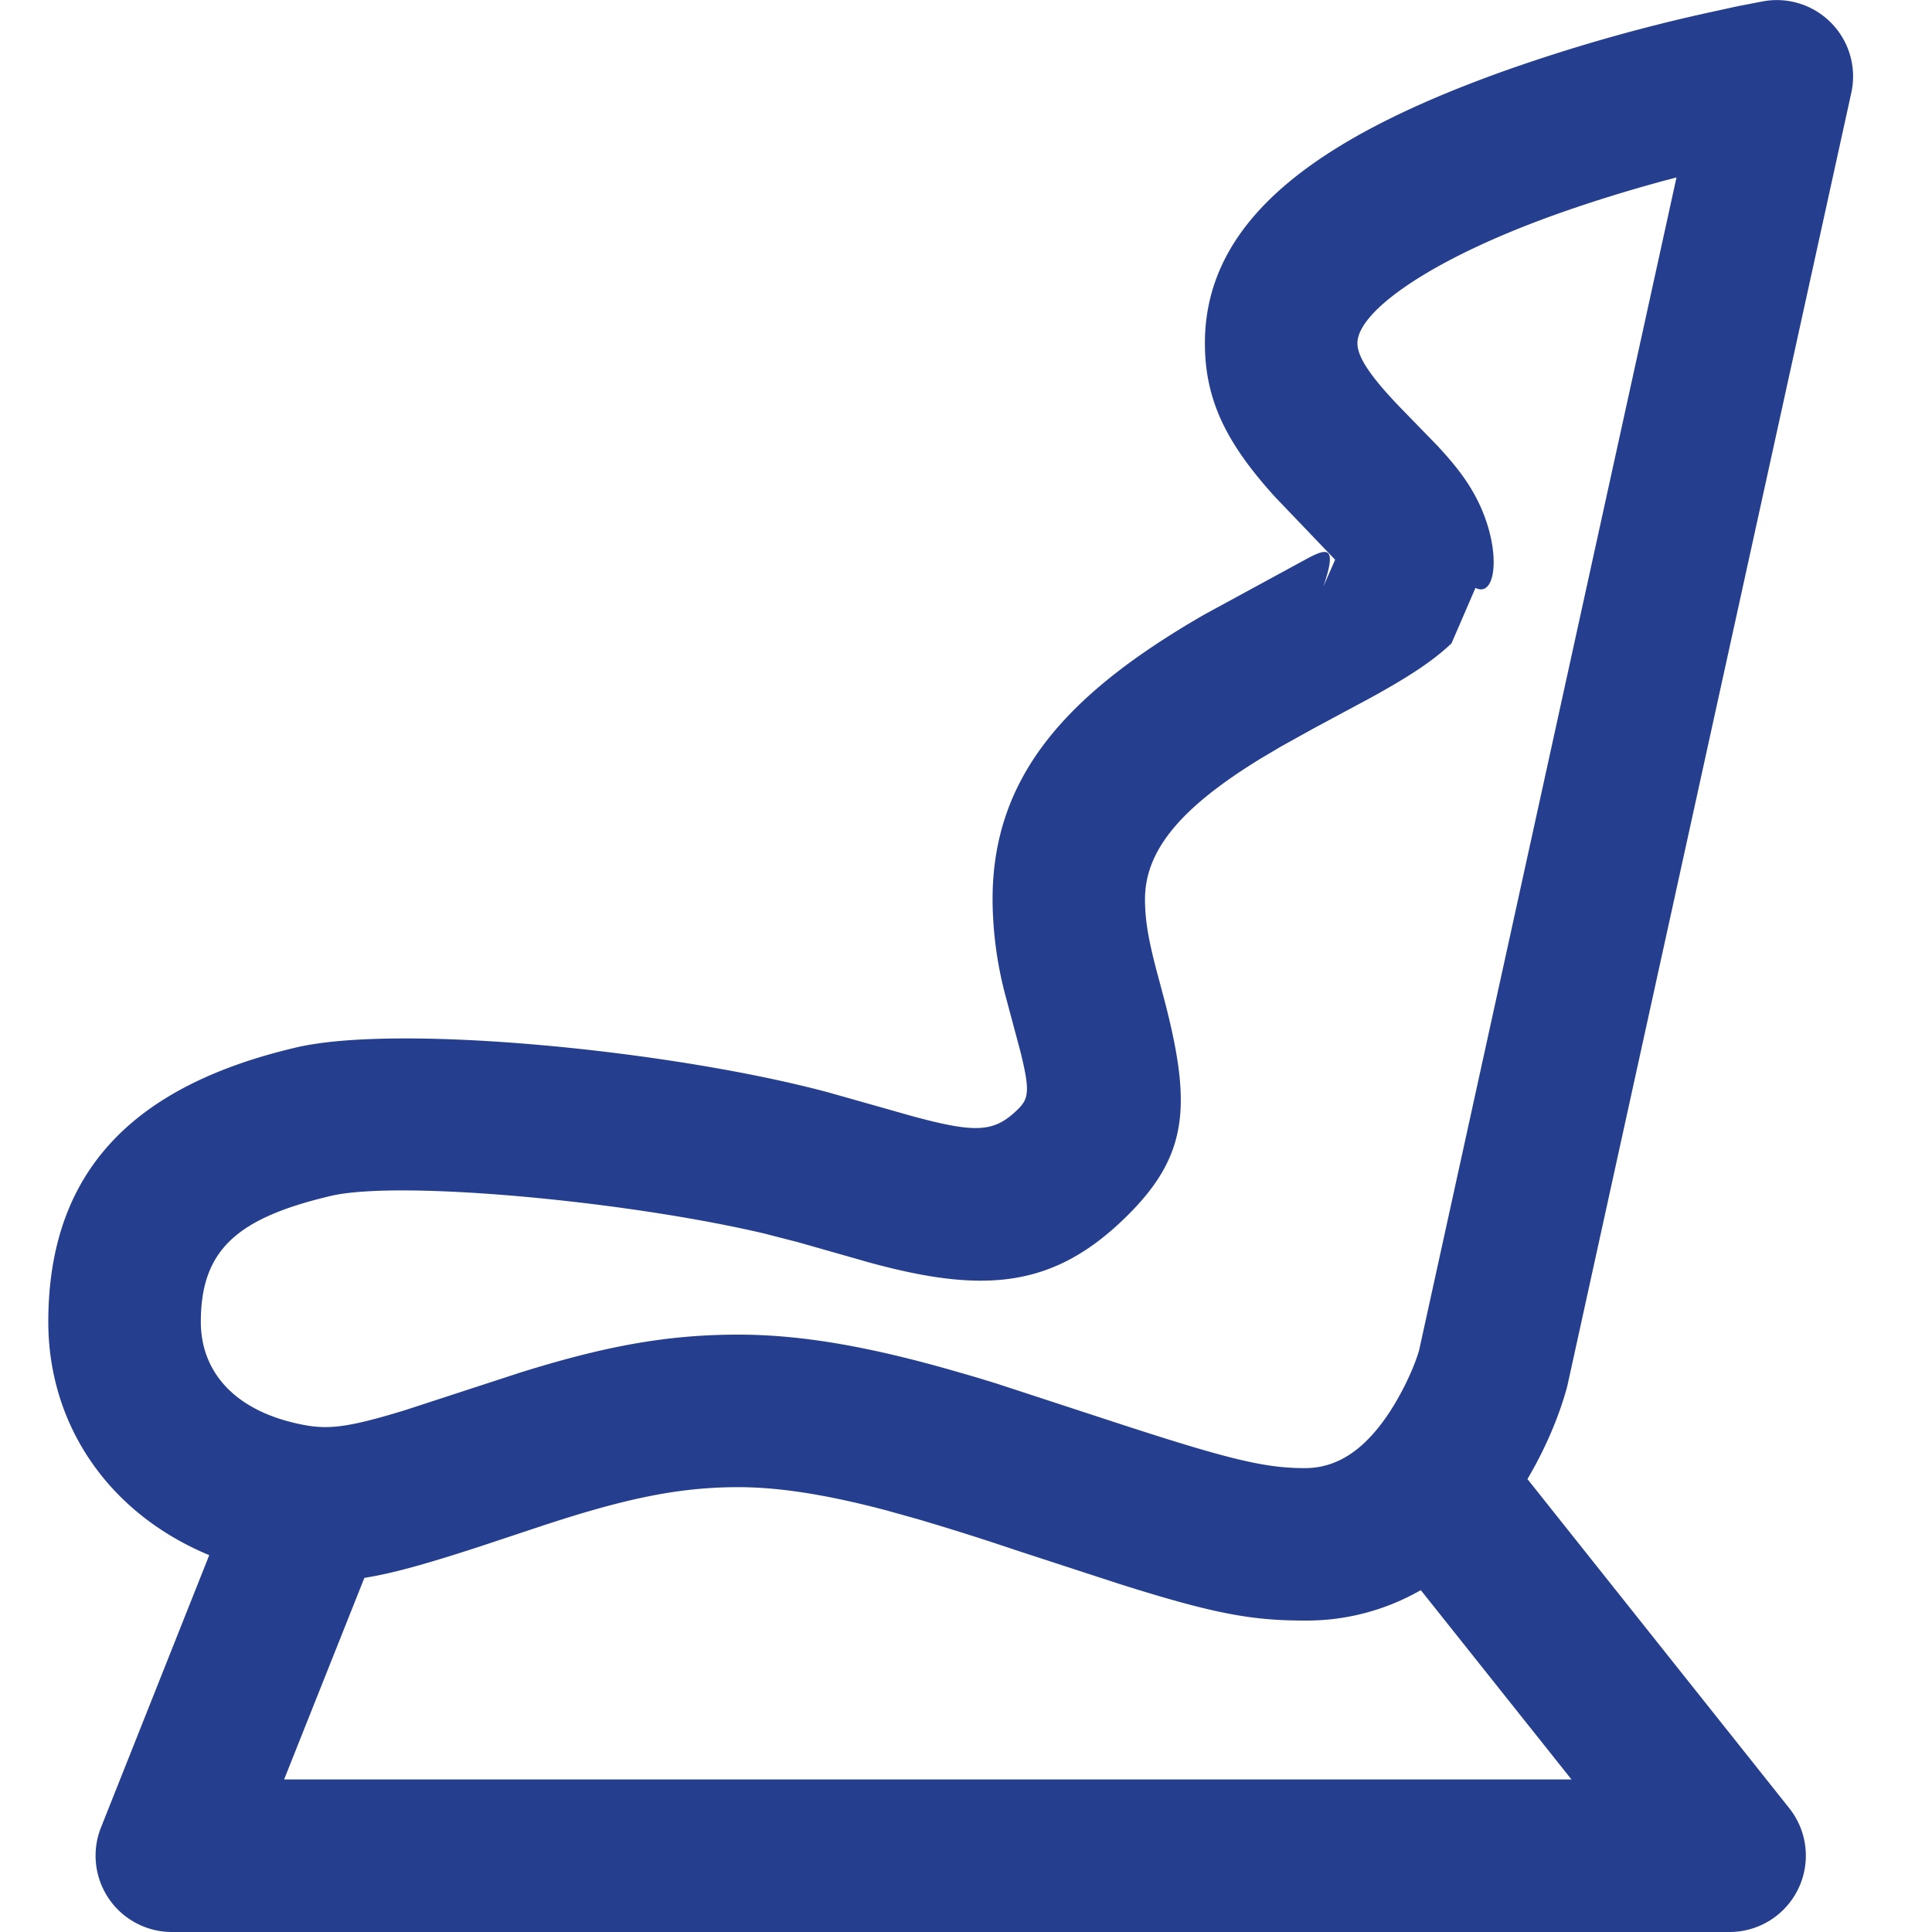
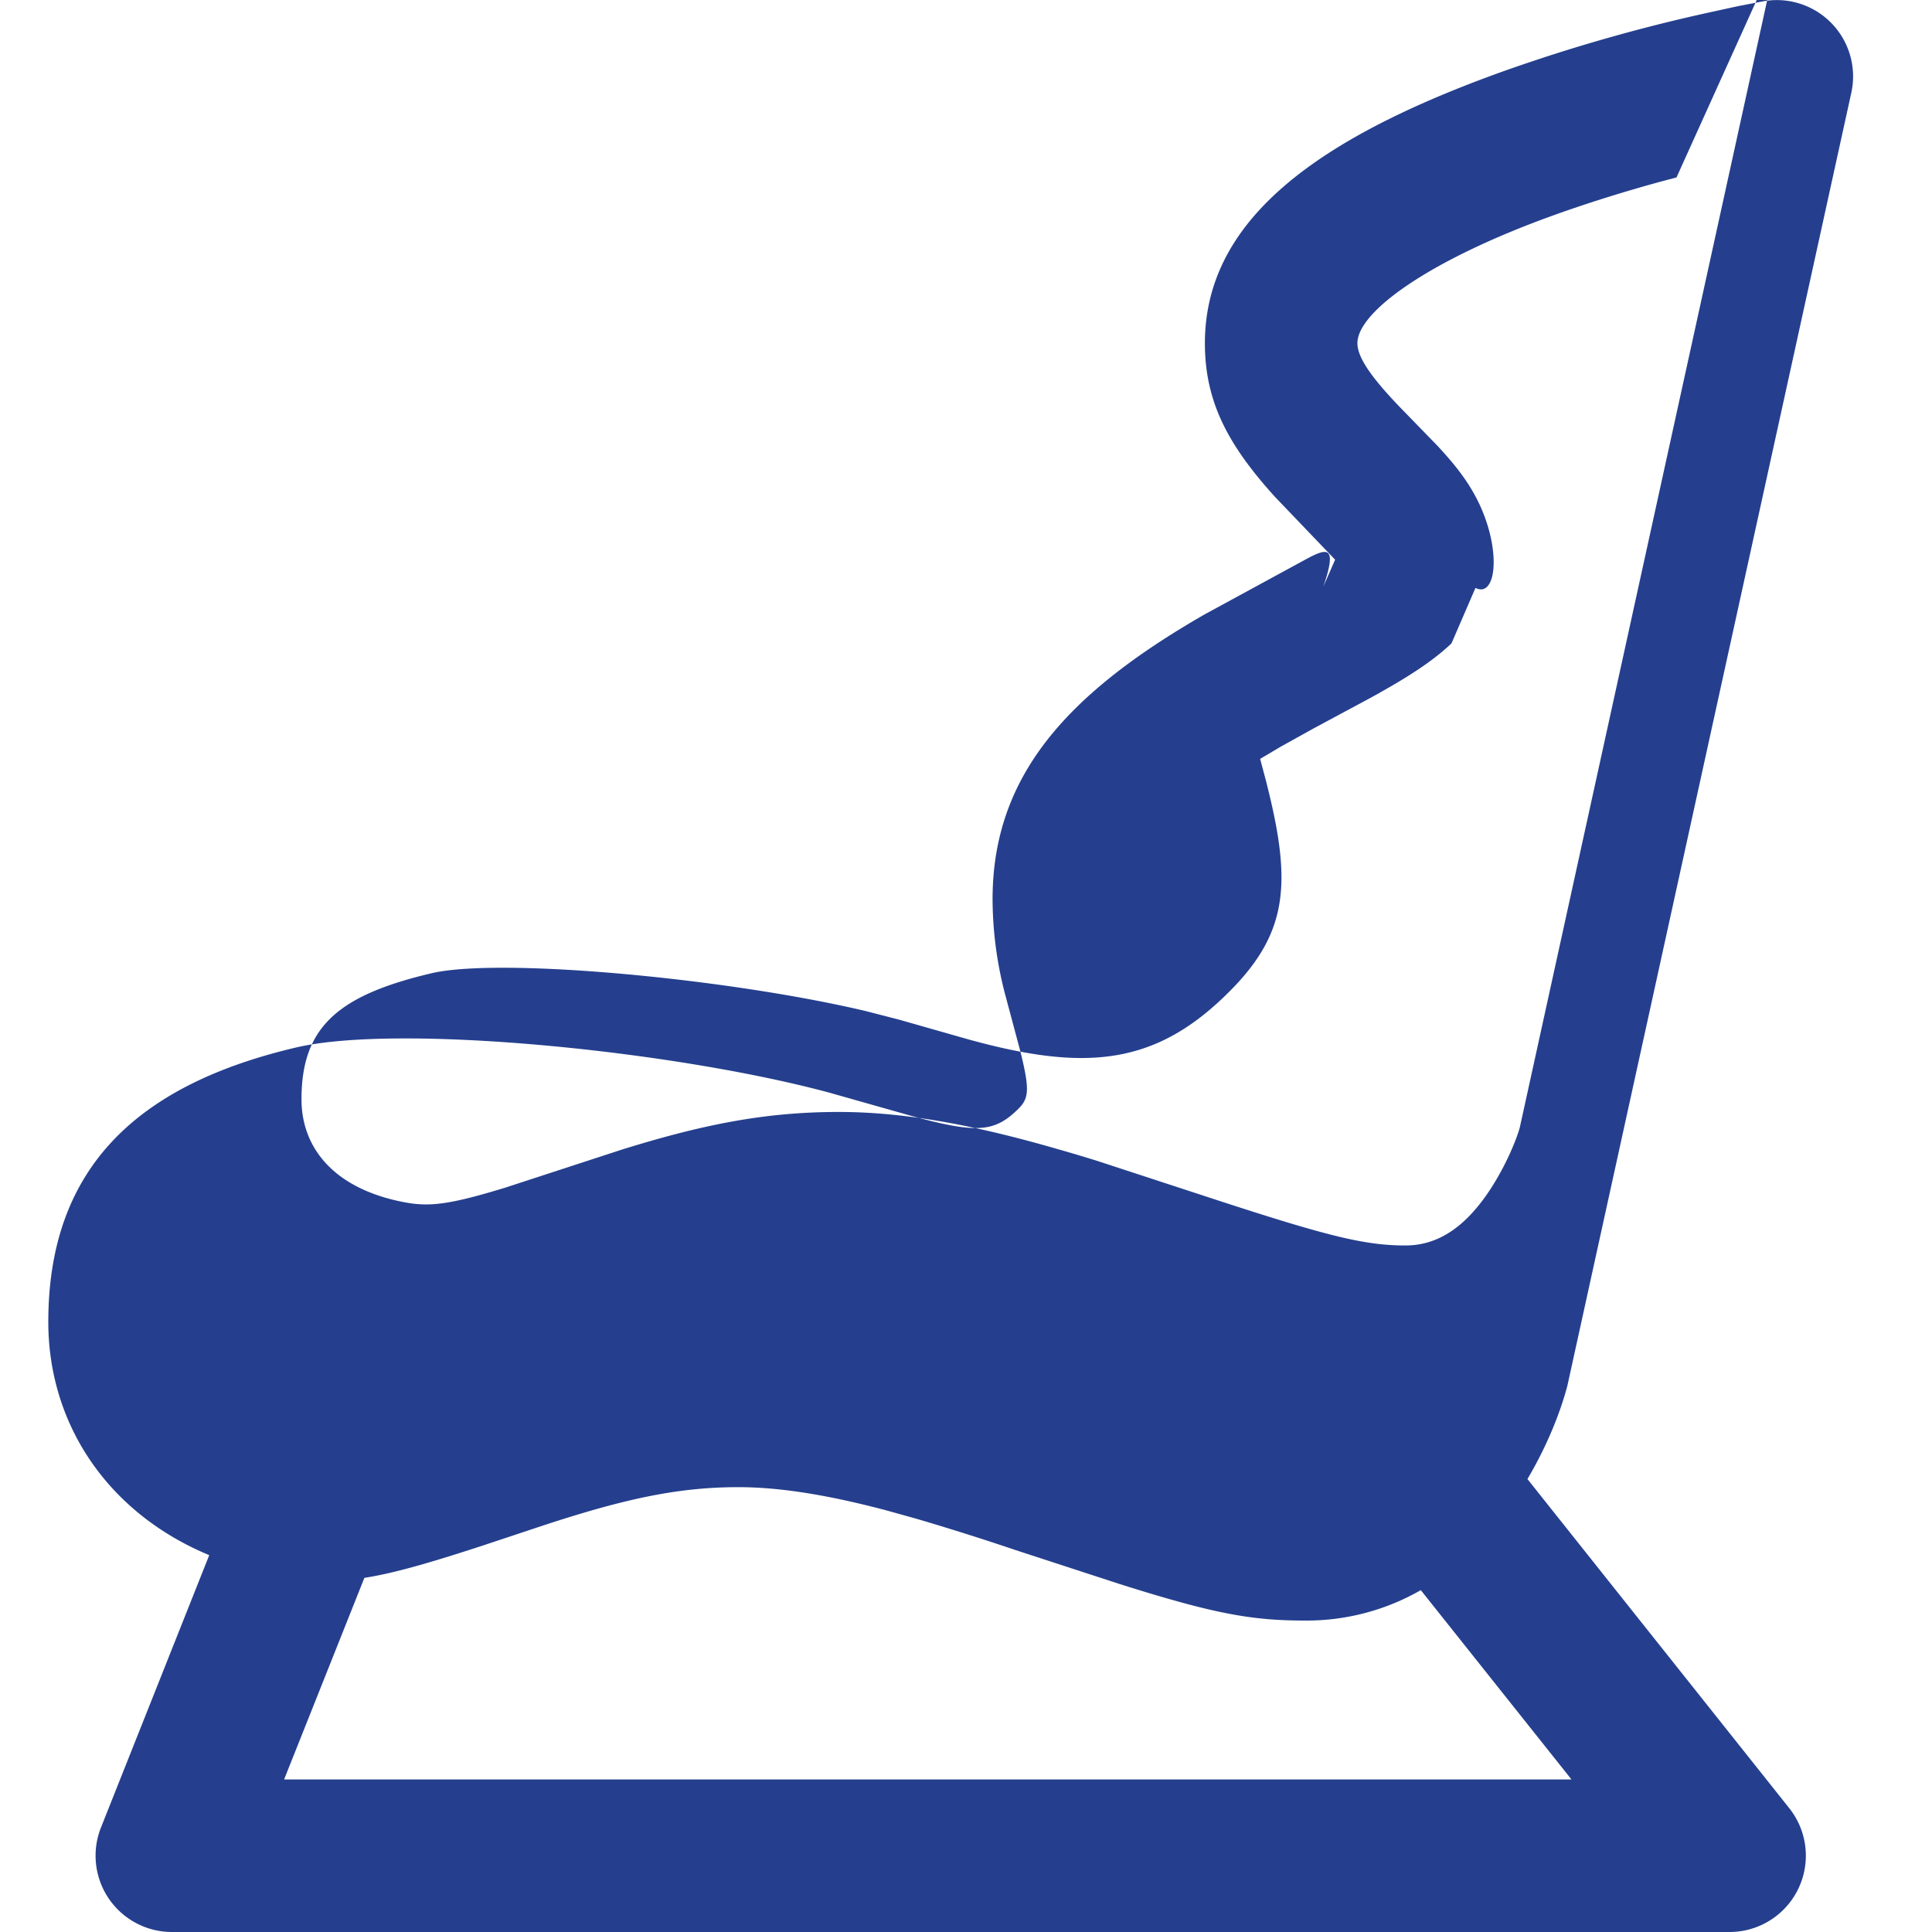
<svg xmlns="http://www.w3.org/2000/svg" t="1720496308328" class="icon" viewBox="0 0 1024 1024" version="1.1" p-id="40492" width="50" height="50">
-   <path d="M934.656 0.666a40.448 40.448 0 0 1 46.592 48.435l-150.528 685.466c-3.533 13.312-10.24 30.925-21.146 49.357l138.803 174.49A40.448 40.448 0 0 1 916.787 1024H91.034a40.448 40.448 0 0 1-37.53-55.347l57.395-144.384C56.832 801.792 25.6 754.534 25.6 700.621c0-83.456 49.408-126.157 131.226-145.408 54.374-12.8 199.526 1.536 282.522 23.859l42.854 12.134c34.816 9.574 44.39 8.96 56.525-2.509 6.451-6.093 7.526-9.626 2.048-31.59l-7.526-28.16a201.574 201.574 0 0 1-7.168-52.326c0-65.69 39.936-109.312 112.486-151.04l51.968-28.262c12.288-6.758 18.842-9.523 10.803 13.722l6.298-14.387-31.898-33.331c-24.781-27.392-37.12-50.278-37.12-81.408 0-65.792 60.211-109.005 158.157-144.128a907.008 907.008 0 0 1 110.746-31.539l13.568-2.97zM391.322 788.224c-33.178 0-62.72 6.656-109.312 22.272l-27.75 9.216c-27.699 9.011-46.029 14.234-61.133 16.589l-42.547 106.854h682.342l-79.872-100.352a121.446 121.446 0 0 1-61.44 16.128c-28.518 0-48.486-3.686-98.15-19.354l-55.398-18.074a1375.386 1375.386 0 0 0-52.378-16.538l-15.974-4.454c-30.976-8.192-56.422-12.288-78.387-12.288z m497.254-694.17l-7.782 2.048c-19.456 5.325-38.605 11.264-56.73 17.766-66.253 23.757-104.602 51.302-104.602 68.045 0 7.168 6.554 17.51 24.064 35.482l18.125 18.637c7.885 8.448 13.773 15.718 18.432 23.603 16.282 27.29 13.978 58.061 1.946 51.968l-12.698 29.389c-10.291 9.728-23.04 17.92-43.008 28.928l-19.558 10.496-10.752 5.786-17.152 9.523-10.957 6.502c-42.035 25.805-61.03 48.486-61.03 74.394 0 12.083 2.15 23.347 7.68 43.622l3.072 11.571c14.285 55.808 12.032 82.278-23.45 115.712-37.632 35.482-74.24 37.888-133.837 21.504l-37.222-10.598-17.92-4.608c-73.421-17.306-193.536-28.467-229.837-19.968-49.51 11.674-68.915 28.467-68.915 66.765 0 26.112 17.562 47.616 54.63 54.63 13.056 2.458 23.552 1.382 53.606-7.834l61.184-19.968c44.032-13.722 76.954-20.07 115.456-20.07 34.662 0 71.782 6.861 116.89 19.968 6.502 1.843 13.005 3.789 19.917 5.939l61.952 20.275c60.57 19.814 80.077 24.576 101.478 24.576 17.408 0 31.744-9.882 44.544-29.082 8.858-13.414 14.387-27.29 16.077-33.485l136.397-621.517z" p-id="40493" fill="#253f8e" />
+   <path d="M934.656 0.666a40.448 40.448 0 0 1 46.592 48.435l-150.528 685.466c-3.533 13.312-10.24 30.925-21.146 49.357l138.803 174.49A40.448 40.448 0 0 1 916.787 1024H91.034a40.448 40.448 0 0 1-37.53-55.347l57.395-144.384C56.832 801.792 25.6 754.534 25.6 700.621c0-83.456 49.408-126.157 131.226-145.408 54.374-12.8 199.526 1.536 282.522 23.859l42.854 12.134c34.816 9.574 44.39 8.96 56.525-2.509 6.451-6.093 7.526-9.626 2.048-31.59l-7.526-28.16a201.574 201.574 0 0 1-7.168-52.326c0-65.69 39.936-109.312 112.486-151.04l51.968-28.262c12.288-6.758 18.842-9.523 10.803 13.722l6.298-14.387-31.898-33.331c-24.781-27.392-37.12-50.278-37.12-81.408 0-65.792 60.211-109.005 158.157-144.128a907.008 907.008 0 0 1 110.746-31.539l13.568-2.97zM391.322 788.224c-33.178 0-62.72 6.656-109.312 22.272l-27.75 9.216c-27.699 9.011-46.029 14.234-61.133 16.589l-42.547 106.854h682.342l-79.872-100.352a121.446 121.446 0 0 1-61.44 16.128c-28.518 0-48.486-3.686-98.15-19.354l-55.398-18.074a1375.386 1375.386 0 0 0-52.378-16.538l-15.974-4.454c-30.976-8.192-56.422-12.288-78.387-12.288z m497.254-694.17l-7.782 2.048c-19.456 5.325-38.605 11.264-56.73 17.766-66.253 23.757-104.602 51.302-104.602 68.045 0 7.168 6.554 17.51 24.064 35.482l18.125 18.637c7.885 8.448 13.773 15.718 18.432 23.603 16.282 27.29 13.978 58.061 1.946 51.968l-12.698 29.389c-10.291 9.728-23.04 17.92-43.008 28.928l-19.558 10.496-10.752 5.786-17.152 9.523-10.957 6.502l3.072 11.571c14.285 55.808 12.032 82.278-23.45 115.712-37.632 35.482-74.24 37.888-133.837 21.504l-37.222-10.598-17.92-4.608c-73.421-17.306-193.536-28.467-229.837-19.968-49.51 11.674-68.915 28.467-68.915 66.765 0 26.112 17.562 47.616 54.63 54.63 13.056 2.458 23.552 1.382 53.606-7.834l61.184-19.968c44.032-13.722 76.954-20.07 115.456-20.07 34.662 0 71.782 6.861 116.89 19.968 6.502 1.843 13.005 3.789 19.917 5.939l61.952 20.275c60.57 19.814 80.077 24.576 101.478 24.576 17.408 0 31.744-9.882 44.544-29.082 8.858-13.414 14.387-27.29 16.077-33.485l136.397-621.517z" p-id="40493" fill="#253f8e" />
</svg>